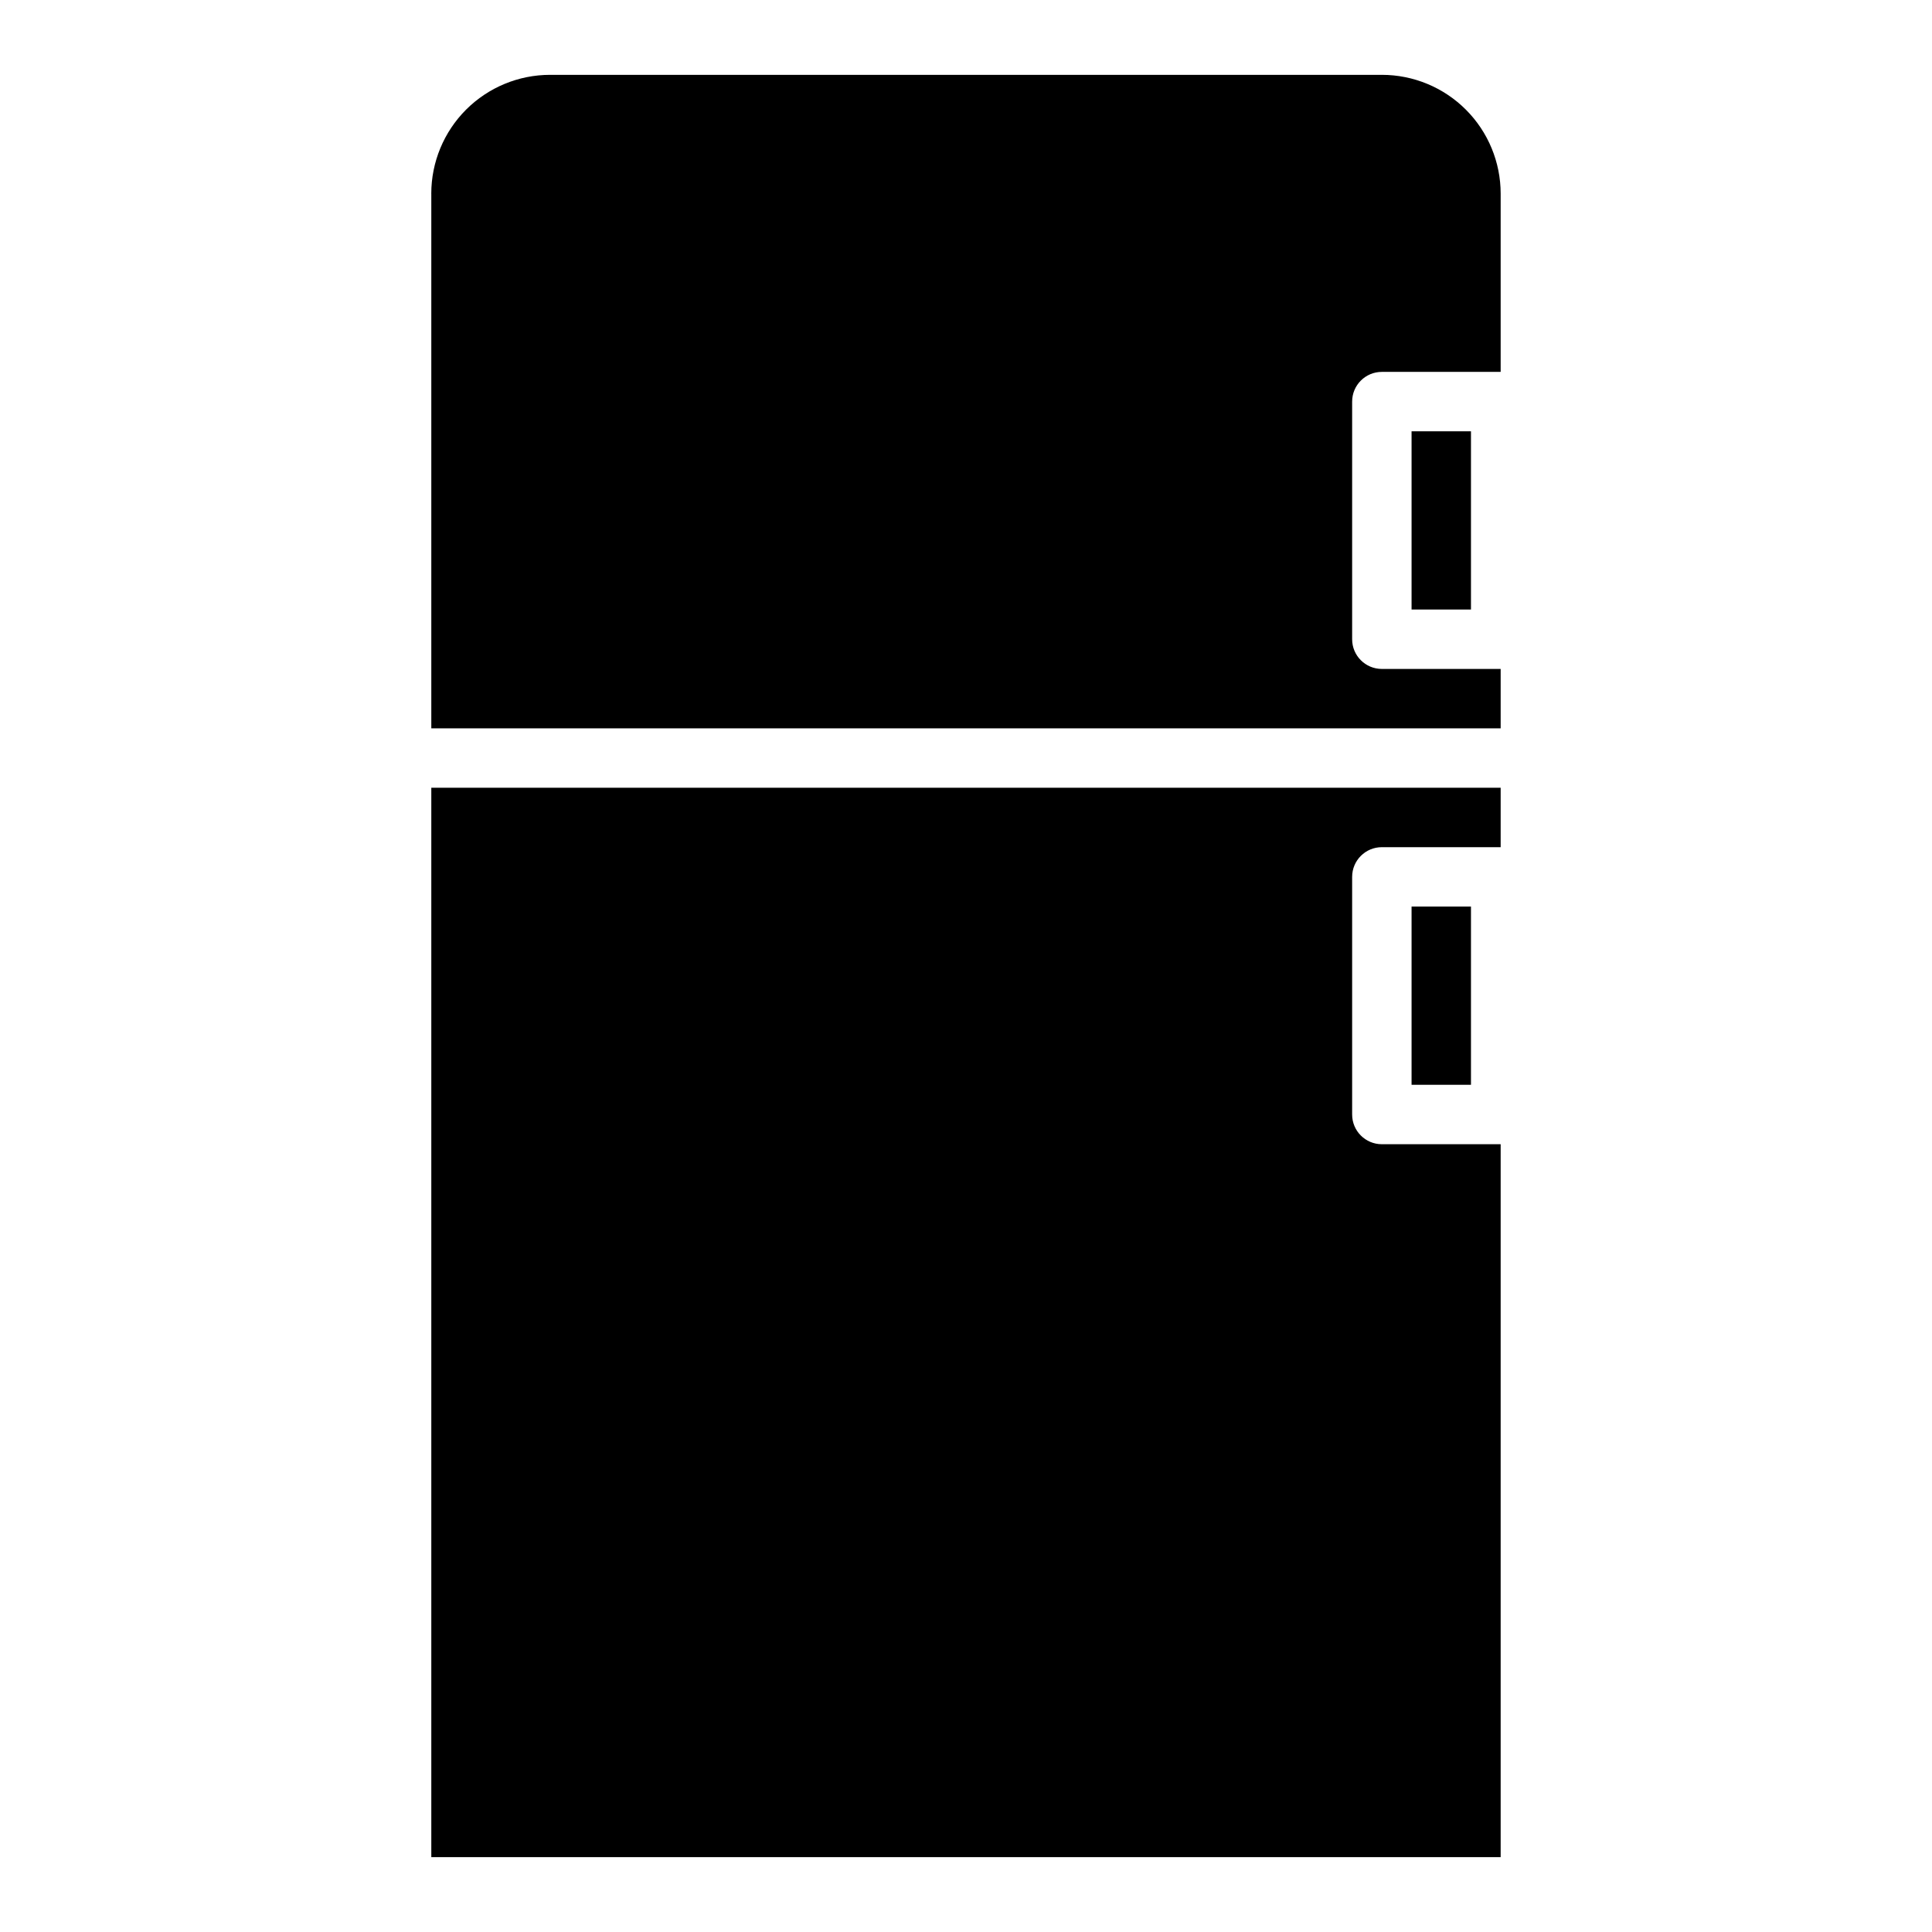
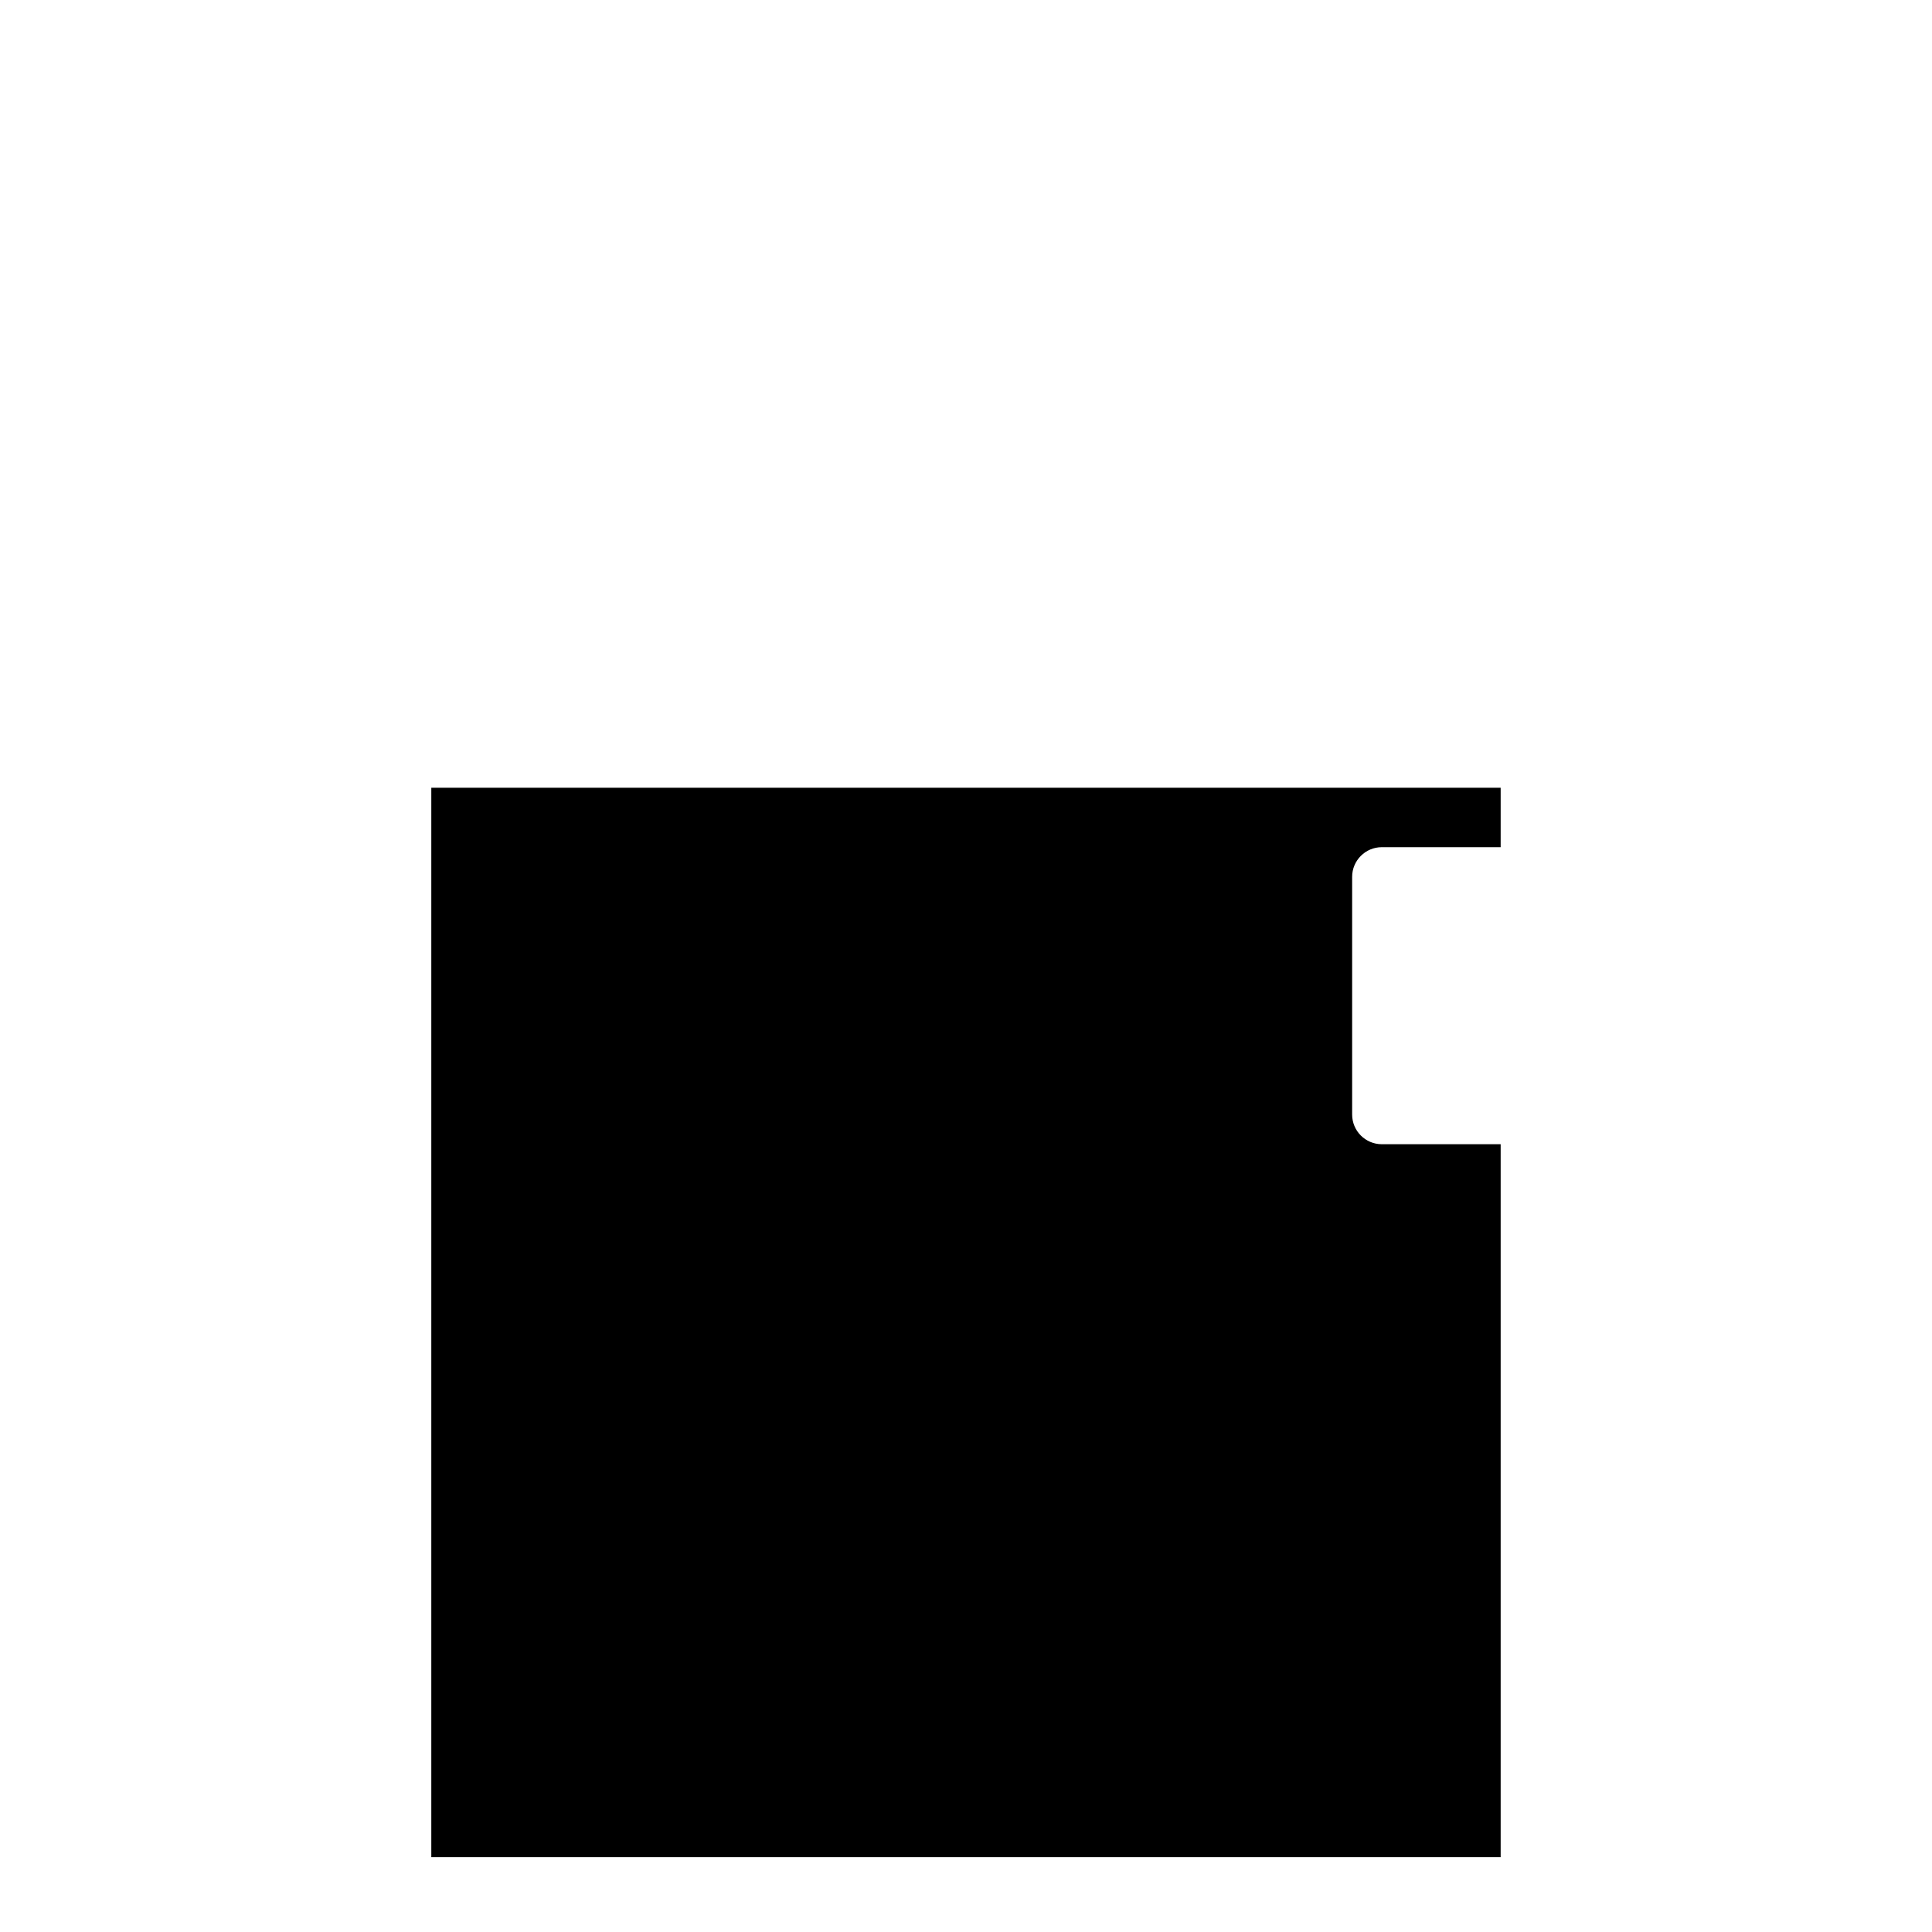
<svg xmlns="http://www.w3.org/2000/svg" fill="#000000" width="800px" height="800px" version="1.1" viewBox="144 144 512 512">
  <g>
-     <path d="m518.08 258.3h15.742v47.23h-15.742z" />
-     <path d="m258.3 195.32v141.7h283.39v-15.746h-31.488c-4.348 0-7.871-3.523-7.871-7.871v-62.977c0-4.348 3.523-7.871 7.871-7.871h31.488v-47.234c0-8.348-3.316-16.359-9.223-22.266-5.906-5.902-13.914-9.223-22.266-9.223h-220.42c-8.352 0-16.359 3.32-22.266 9.223-5.902 5.906-9.223 13.918-9.223 22.266z" />
-     <path d="m518.08 384.25h15.742v47.23h-15.742z" />
    <path d="m258.3 636.16h283.39v-188.93h-31.488c-4.348 0-7.871-3.523-7.871-7.871v-62.977c0-4.348 3.523-7.871 7.871-7.871h31.488v-15.746h-283.39z" />
  </g>
</svg>